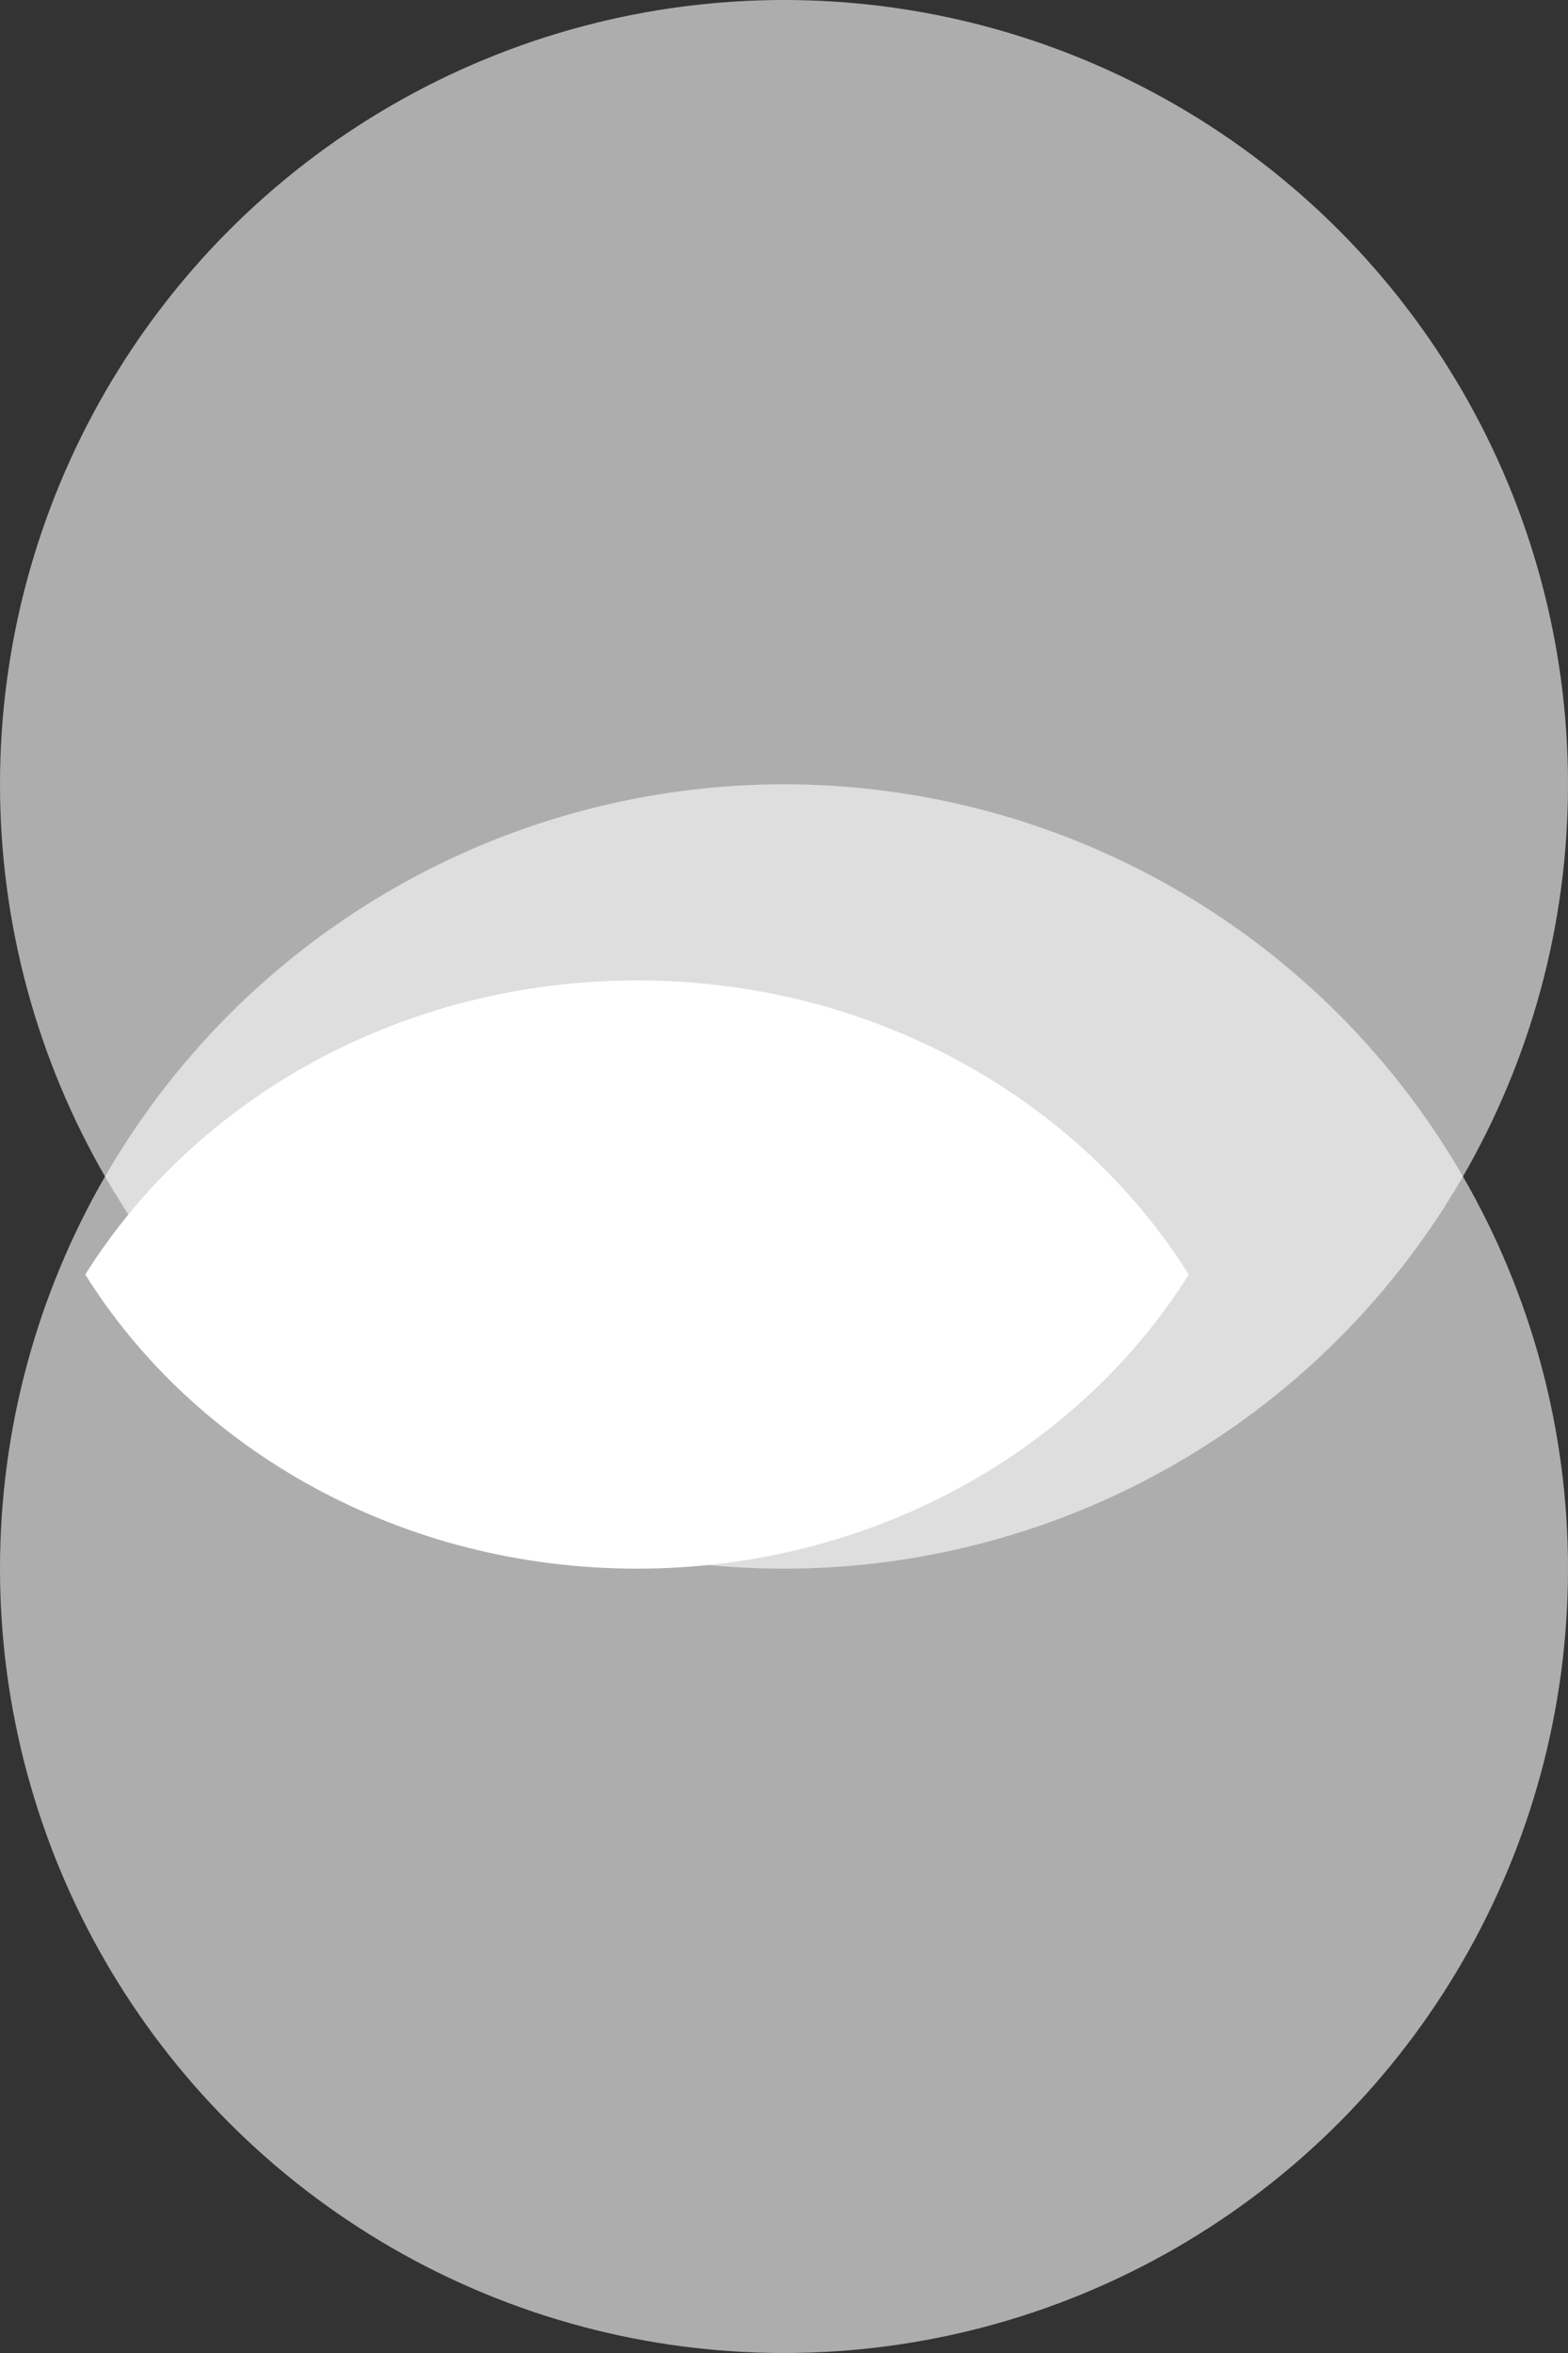
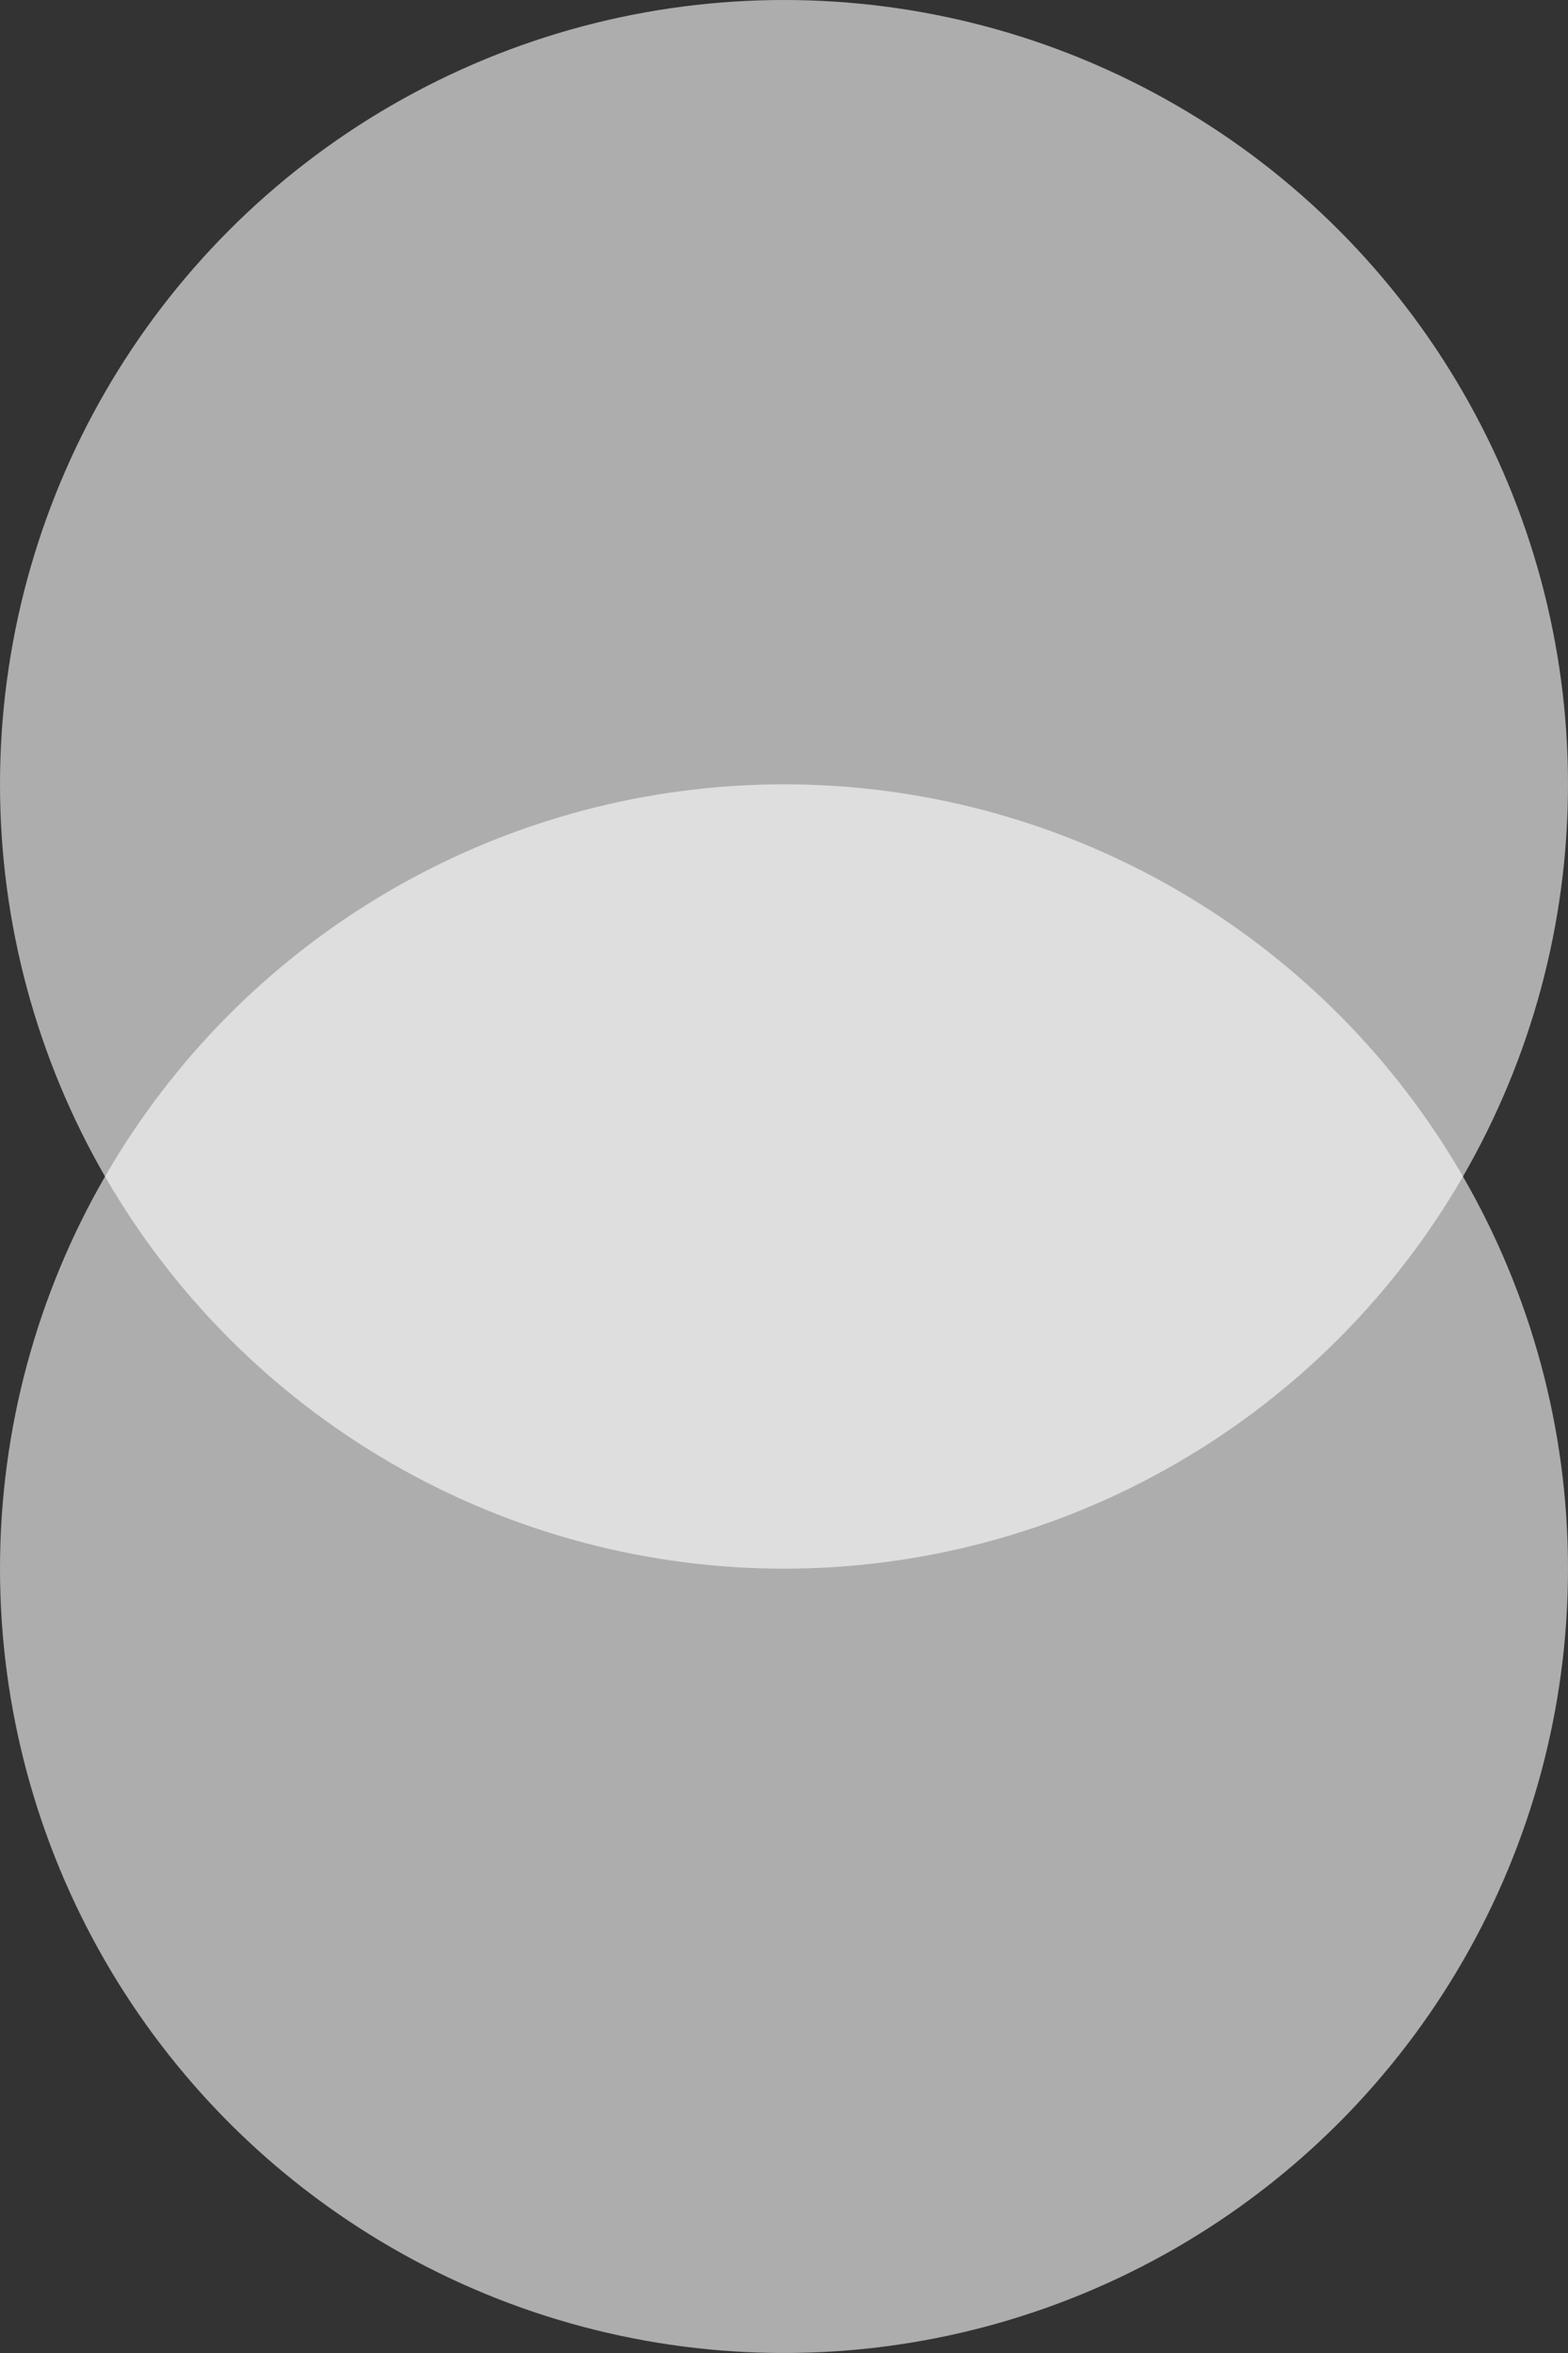
<svg xmlns="http://www.w3.org/2000/svg" height="24" viewBox="0 0 16 24" width="16">
  <rect x="0" y="0" width="16" height="24" fill="#333333" stroke="none" />
  <g fill="#fff" fill-rule="evenodd">
    <circle cx="8" cy="16" fill-opacity=".6" r="8" />
    <circle cx="8" cy="8" fill-opacity=".6" r="8" />
-     <path d="m.87 13c1.124-1.793 3.224-3 5.63-3s4.507 1.207 5.63 3c-1.124 1.793-3.224 3-5.63 3s-4.507-1.207-5.63-3z" />
  </g>
</svg>